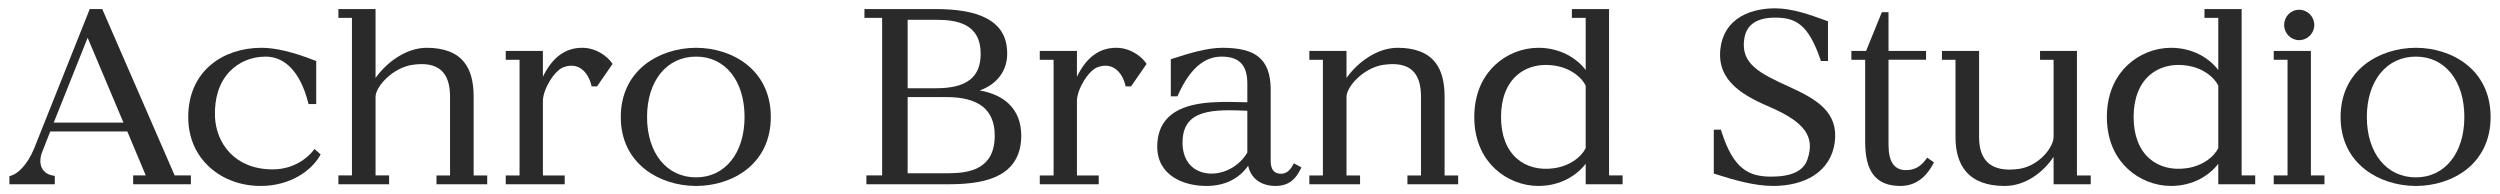
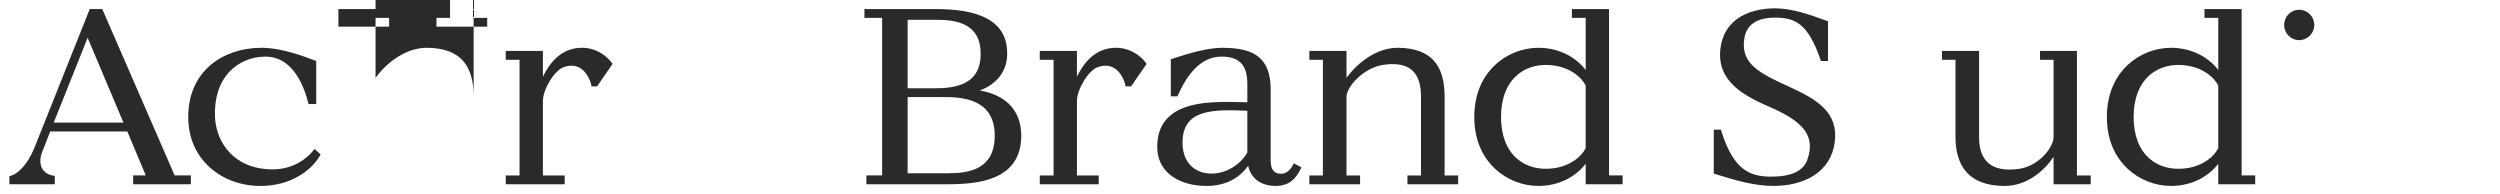
<svg xmlns="http://www.w3.org/2000/svg" id="Layer_1" viewBox="0 0 3523.09 273.77">
  <defs>
    <style>.cls-1{fill:#2b2a2a;}</style>
  </defs>
  <path class="cls-1" d="m3239.98,56.58c11.8,0,21.41-9.6,21.41-21.41s-9.6-21.41-21.41-21.41-21.06,9.6-21.06,21.41,9.45,21.41,21.06,21.41Z" />
  <path class="cls-1" d="m144.1,12.74h-17.62L48.01,209.43c-9.12,22.3-22.61,35.14-31.93,37.96l-2.84.86v11.4h63.97v-11.77l-3.28-.6c-6.56-1.21-11.74-4.75-14.58-9.98-3.49-6.44-3.32-15.01.51-24.21l10.95-27.84h108.61l26,61.97h-17.78v12.44h81.38v-12.44h-22.88L144.1,12.74Zm-68.39,160.07l47.78-119.61,50.52,119.61h-98.31Z" />
  <path class="cls-1" d="m440.55,213.23c-3.4,4.25-22.1,25.46-56.26,25.46-53.87,0-79.67-37.17-81.33-73.98-1.05-26.67,6.14-48.83,20.8-64.07,12.93-13.45,30.91-20.85,50.63-20.85,27.79,0,48.96,22.69,59.61,63.9l.77,3h10.85v-60.67l-2.55-.99c-30.65-11.9-55.02-17.68-74.49-17.68-27.91,0-53.42,8.63-71.83,24.29-20.6,17.53-31.49,42.85-31.49,73.23,0,28.71,10.63,53.38,30.73,71.33,18.66,16.67,43.96,25.85,71.23,25.85,42.95,0,71.54-22.38,82.96-41.54l1.69-2.84-8.69-7.73-2.63,3.29Z" />
-   <path class="cls-1" d="m667.47,136.2c0-21.23-4.29-37-13.1-48.21-10.77-13.7-28.61-20.64-53.02-20.64-28.75,0-56.28,20.16-72.11,42.5V12.74h-52.37v12.44h19.11v222.04h-19.11v12.44h71.48v-12.44h-19.11v-110.68c0-14.37,23.75-40.89,51.88-45.19,17.9-2.65,31.43-.16,40.21,7.42,8.55,7.38,12.88,19.85,12.88,37.09v111.36h-19.11v12.44h71.48v-12.44h-19.11v-111.02Z" />
+   <path class="cls-1" d="m667.47,136.2c0-21.23-4.29-37-13.1-48.21-10.77-13.7-28.61-20.64-53.02-20.64-28.75,0-56.28,20.16-72.11,42.5V12.74h-52.37v12.44h19.11h-19.11v12.44h71.48v-12.44h-19.11v-110.68c0-14.37,23.75-40.89,51.88-45.19,17.9-2.65,31.43-.16,40.21,7.42,8.55,7.38,12.88,19.85,12.88,37.09v111.36h-19.11v12.44h71.48v-12.44h-19.11v-111.02Z" />
  <path class="cls-1" d="m820.47,67.35c-23.84,0-42.08,13.38-55.39,40.78v-36.34h-52.37v12.44h19.45v163h-19.45v12.44h83.09v-12.44h-30.72v-104.88c0-16.67,16.46-43.45,29.41-47.77,8.2-2.89,15.61-2.64,22.01.75,7.61,4.03,13.61,12.58,16.48,23.46l.78,2.98h7.57l21.9-31.68-1.63-2.29c-5.05-7.07-20.15-20.45-41.14-20.45Z" />
-   <path class="cls-1" d="m980.89,67.35c-26.57,0-52.64,8.49-71.54,23.29-22.58,17.69-34.51,43.35-34.51,74.23s11.94,56.29,34.52,73.93c18.91,14.77,44.98,23.25,71.53,23.25,50.75,0,105.37-30.41,105.37-97.18s-54.62-97.52-105.37-97.52Zm0,182.6c-41.29,0-69.04-34.19-69.04-85.08s27.74-85.08,69.04-85.08c20.1,0,37.2,8.03,49.45,23.21,12.37,15.34,18.91,36.73,18.91,61.87,0,50.89-27.47,85.08-68.36,85.08Z" />
  <path class="cls-1" d="m1380.62,127.5c24.01-8.61,38.75-27.33,38.75-51.71s-10.15-40.24-30.16-50.49c-16.5-8.45-39.98-12.56-71.79-12.56h-99.22v12.44h24.92v222.04h-22.19v12.44h115.95c32.67,0,55.62-4.27,72.2-13.43,19.97-11.03,30.1-29.56,30.1-55.08,0-18.58-5.89-33.66-17.5-44.82-9.91-9.52-23.83-15.87-41.04-18.83Zm-101.53-99.59h40.37c29.12,0,62.55,5.44,62.55,47.88,0,33.13-19.88,48.56-62.55,48.56h-40.37V27.91Zm57.09,216.24h-57.09v-107.36h54.36c46,0,68.36,17.78,68.36,54.36,0,46.97-35.07,53-65.63,53Z" />
  <path class="cls-1" d="m1573.05,67.35c-23.84,0-42.08,13.38-55.39,40.78v-36.34h-52.37v12.44h19.46v163h-19.46v12.44h83.09v-12.44h-30.72v-104.88c0-16.67,16.46-43.45,29.41-47.77,8.2-2.89,15.61-2.64,22.01.75,7.61,4.03,13.61,12.58,16.48,23.46l.78,2.98h7.57l21.9-31.68-1.63-2.29c-5.05-7.07-20.15-20.45-41.14-20.45Z" />
  <path class="cls-1" d="m1821.46,233.54c-4.4,7.71-9.59,11.3-16.32,11.3-9.58,0-14.43-6-14.43-17.84v-100.69c0-22.08-5.78-37.33-17.66-46.63-10.76-8.41-26.91-12.33-50.84-12.33-20.49,0-46.64,7.69-69.51,15.22l-2.75.9v52.29h9.31l1.06-2.35c16.33-36.08,36.35-53.62,61.2-53.62s36.27,11.82,36.27,38.32v26.01c-3.23-.04-6.69-.12-10.28-.2-32.68-.73-77.42-1.74-101.09,21.4-10.35,10.12-15.6,23.98-15.6,41.19,0,40.99,37.27,55.54,69.19,55.54,25.61,0,45.74-9.77,58.9-28.42,1.52,6.95,4.55,12.78,9.07,17.41,6.92,7.1,17.33,11.01,29.31,11.01,20.54,0,29.2-11.45,34.96-22.65l1.79-3.47-10.62-5.79-1.95,3.4Zm-63.67-18.55c-6.68,11.22-16.46,19.83-28.35,24.94-11.35,4.88-23.49,6-34.18,3.15-18.3-4.87-28.79-20.19-28.79-42.03,0-14.11,3.68-24.5,11.24-31.77,11.97-11.5,32.82-13.89,54.55-13.89,8,0,16.13.32,23.97.64.52.02,1.04.04,1.56.06v58.89Z" />
  <path class="cls-1" d="m2035.77,136.2c0-21.23-4.29-37-13.1-48.21-10.77-13.7-28.61-20.64-53.02-20.64-28.75,0-56.28,20.16-72.11,42.5v-38.06h-52.37v12.44h19.11v163h-19.11v12.44h71.48v-12.44h-19.11v-110.68c0-14.37,23.75-40.89,51.87-45.19,18.01-2.64,31.57-.16,40.3,7.38,8.5,7.34,12.8,19.83,12.8,37.13v111.36h-19.11v12.44h71.48v-12.44h-19.11v-111.02Z" />
  <path class="cls-1" d="m2267.52,12.74h-52.37v12.44h19.46v73.5c-11.75-15.73-34.93-31.33-66.65-31.33-22.36,0-44.6,8.81-61.01,24.16-13.38,12.52-29.34,35.41-29.34,73.36s15.96,60.57,29.34,73.06c16.42,15.32,38.66,24.11,61.01,24.11,31.72,0,54.9-15.59,66.65-31.33v28.94h52.03v-12.44h-19.11V12.74Zm-32.92,195.96c-5.66,11.83-21.38,24.99-44.37,28.32-20.32,3-38.91-1.73-52.33-13.32-14.79-12.77-22.61-33.12-22.61-58.83s7.87-46.28,22.76-59.13c10.81-9.33,24.92-14.23,40.57-14.23,3.79,0,7.68.29,11.62.87,22.98,3.33,38.7,16.49,44.36,28.32v88.01Z" />
  <path class="cls-1" d="m2521.49,122.32h-.01c-42.36-19.16-68.09-32.62-63.55-66.51,2.6-20.55,17.23-30.97,43.47-30.97,28.85,0,46.64,9.03,63.8,58.41l.93,2.69h9.92V29.98l-4.83-1.74c-20.37-7.36-45.72-16.51-69.48-16.51-13.25,0-32.46,2.02-48.71,11.65-16.69,9.89-26.33,25.31-28.65,45.85-4.87,45.65,32.92,65.84,71.99,82.58,47.4,20.9,61.63,41.33,50.72,72.89-5.36,16.08-22.46,24.23-50.81,24.23-31.7,0-53.36-10.38-70.25-63.43l-.89-2.79h-10v61.87l2.78.89c26.9,8.61,55.3,16.57,80.74,16.57,22.48,0,42.25-5.01,57.18-14.49,16.72-10.62,27-26.75,29.72-46.66,5.81-43-25.58-61.03-64.08-78.58Z" />
-   <path class="cls-1" d="m2713.58,225.25c-7.69,10.13-16.02,14.46-27.87,14.46-16.14,0-24.33-11.86-24.33-35.25v-120.24h52.9v-12.44h-52.9V17.18h-9.42l-22.19,54.61h-20.76v12.44h19.45v115.46c0,20.97,3.68,36.08,11.25,46.17,8.17,10.9,20.76,16.19,38.48,16.19,19.3,0,34.61-10.12,45.49-30.07l1.71-3.14-9.5-6.65-2.33,3.07Z" />
  <path class="cls-1" d="m2926.91,71.79h-52.03v12.44h19.11v108.63c0,15.11-21.09,41.32-49.11,45.19-19.11,2.63-33.55-.18-42.92-8.34-8.59-7.49-12.95-19.66-12.95-36.16v-121.75h-52.37v12.44h19.11v108.97c0,20.64,4.91,36.89,14.6,48.32,11.55,13.62,29.91,20.53,54.59,20.53,29.7,0,54.65-19.41,69.04-41.07v38.68h52.37v-12.44h-19.45V71.79Z" />
  <path class="cls-1" d="m3158.99,12.74h-52.37v12.44h19.46v73.5c-11.75-15.73-34.93-31.33-66.65-31.33-22.36,0-44.6,8.81-61.01,24.16-13.38,12.52-29.34,35.41-29.34,73.36s15.96,60.57,29.34,73.06c16.42,15.32,38.66,24.11,61.01,24.11,31.72,0,54.9-15.59,66.65-31.33v28.94h52.03v-12.44h-19.11V12.74Zm-32.92,195.96c-5.66,11.83-21.38,24.99-44.37,28.32-20.32,3-38.91-1.73-52.33-13.32-14.79-12.77-22.61-33.12-22.61-58.83s7.87-46.28,22.76-59.13c10.81-9.33,24.92-14.23,40.57-14.23,3.79,0,7.68.29,11.62.87,22.98,3.33,38.7,16.49,44.36,28.32v88.01Z" />
-   <polygon class="cls-1" points="3256.6 71.79 3204.23 71.79 3204.23 84.23 3223.69 84.23 3223.69 247.22 3204.23 247.22 3204.23 259.66 3275.72 259.66 3275.72 247.22 3256.6 247.22 3256.6 71.79" />
-   <path class="cls-1" d="m3404.49,67.35c-26.57,0-52.64,8.49-71.54,23.29-22.58,17.69-34.51,43.35-34.51,74.23s11.94,56.29,34.52,73.93c18.91,14.77,44.98,23.25,71.53,23.25,50.75,0,105.37-30.41,105.37-97.18s-54.62-97.52-105.37-97.52Zm0,182.6c-41.29,0-69.04-34.19-69.04-85.08s27.75-85.08,69.04-85.08c20.1,0,37.2,8.03,49.45,23.21,12.37,15.34,18.91,36.73,18.91,61.87,0,50.89-27.47,85.08-68.36,85.08Z" />
</svg>